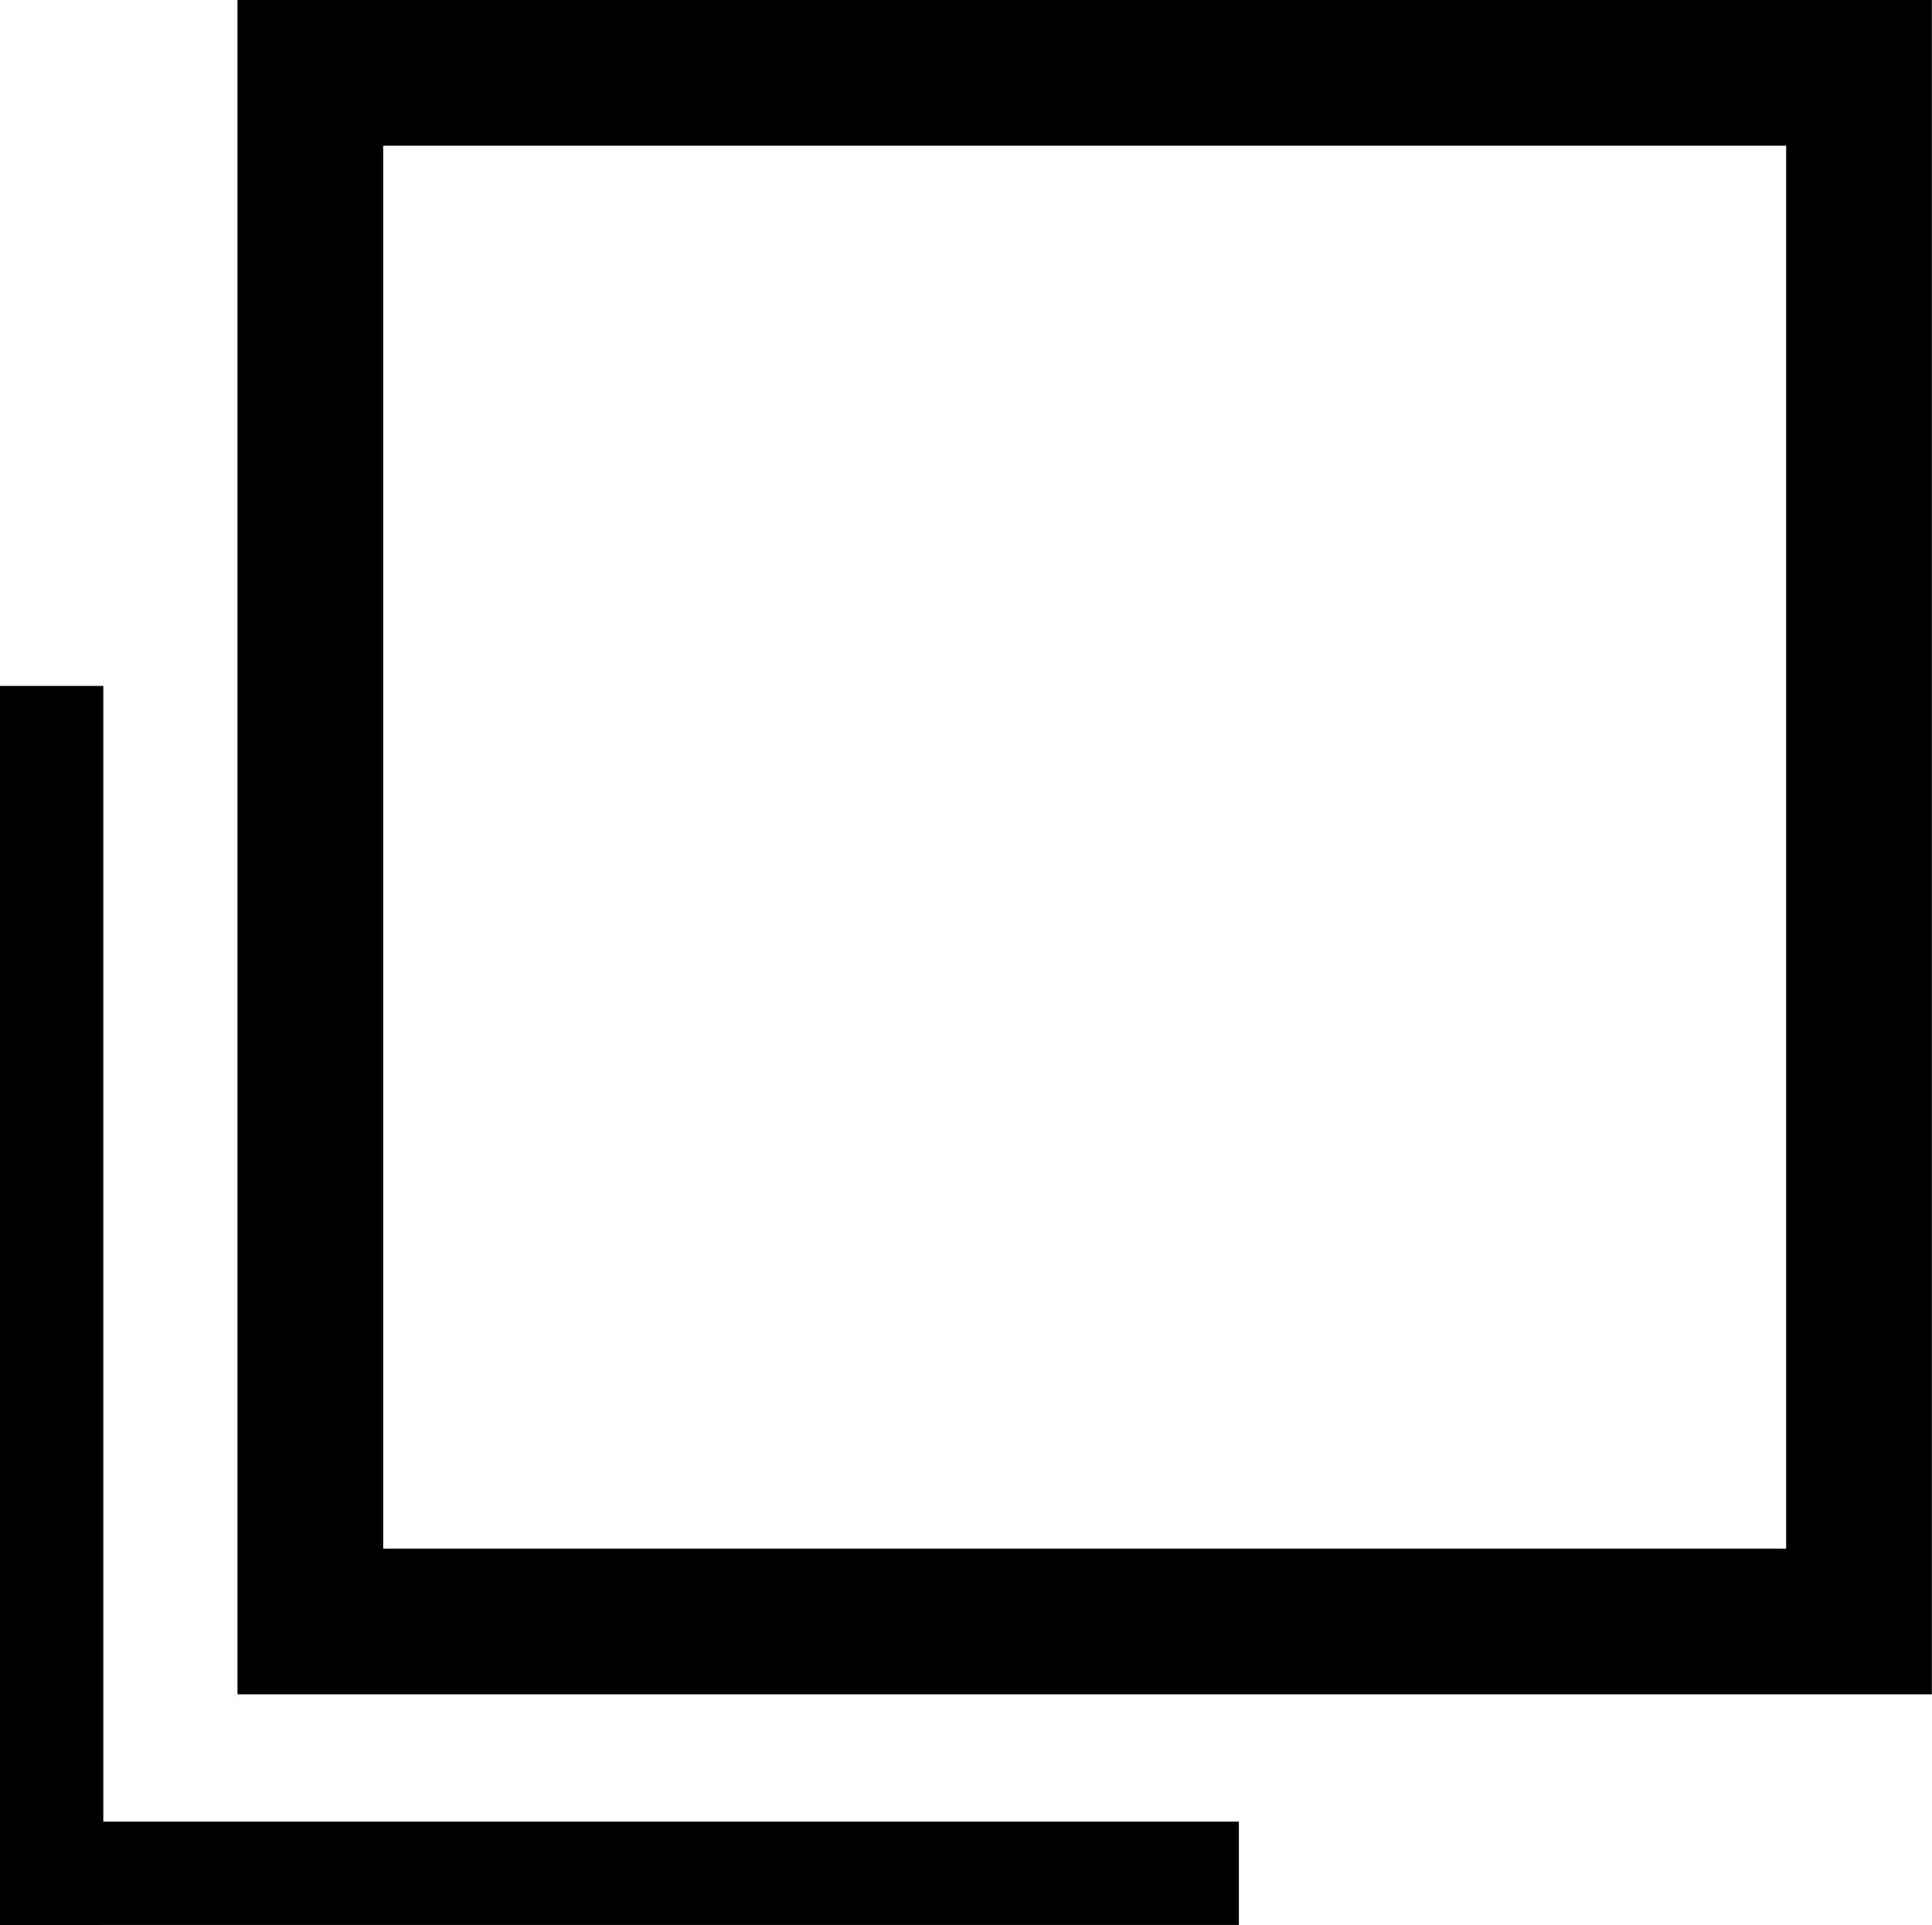
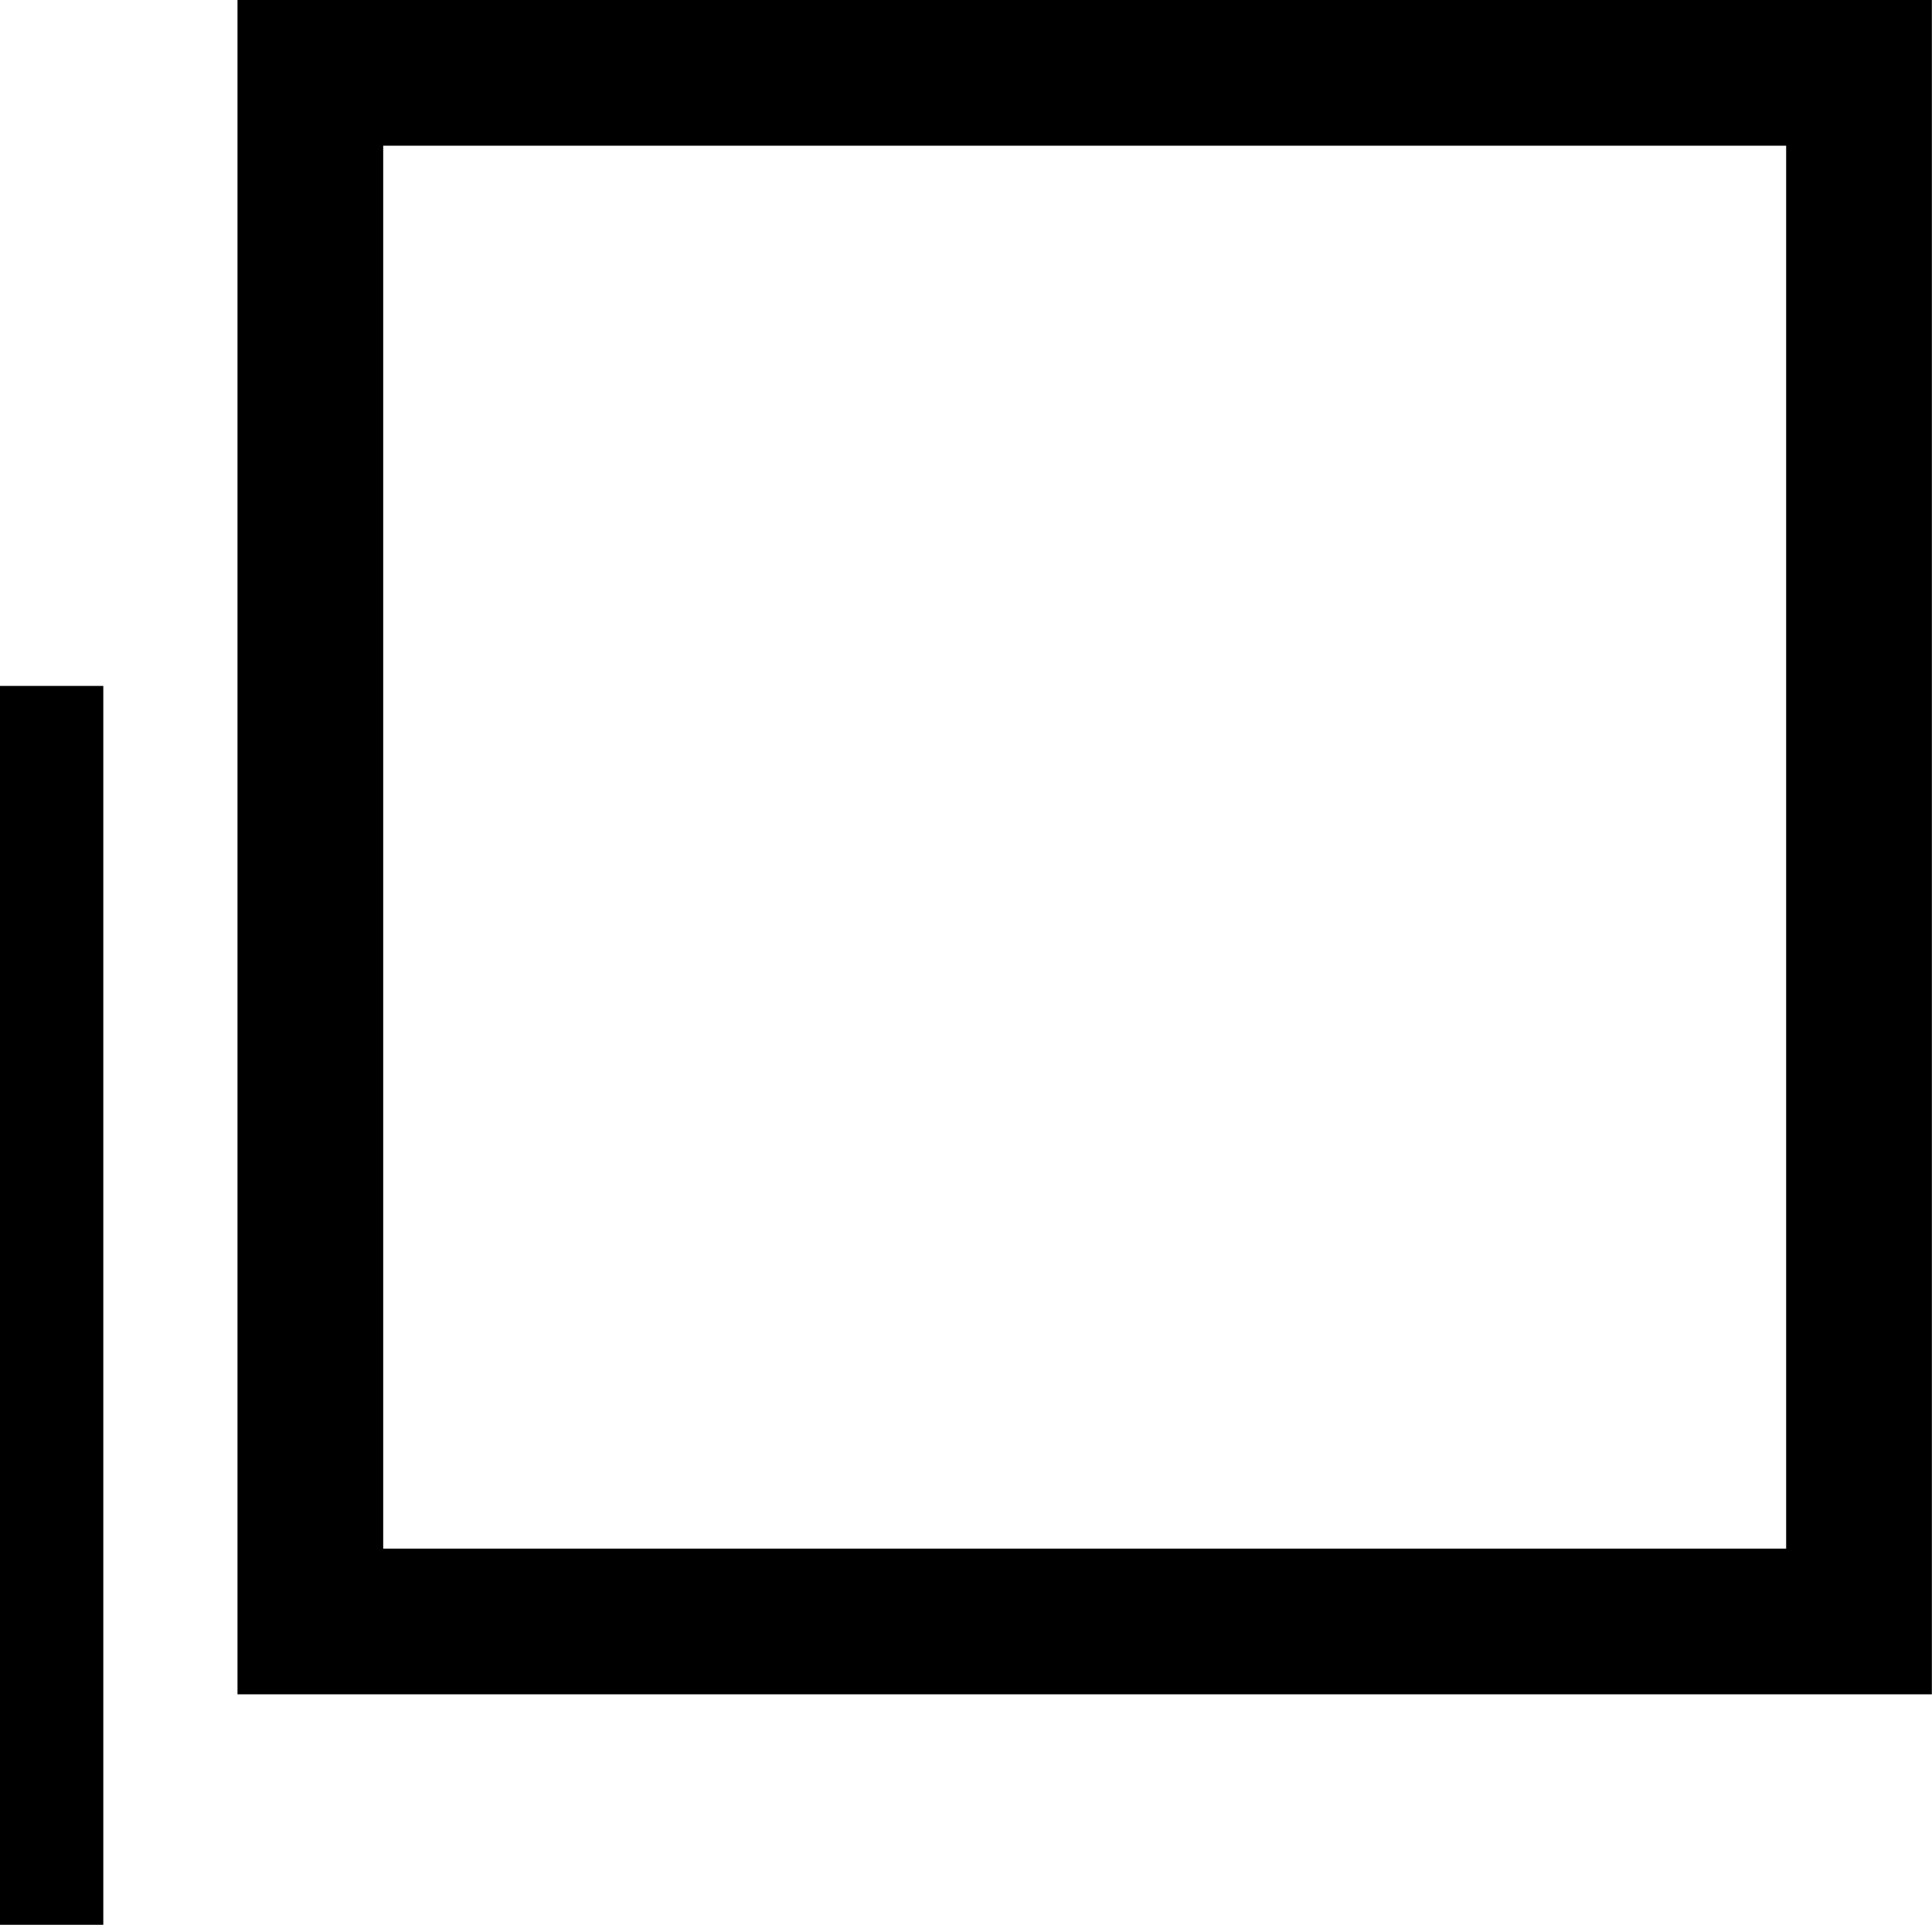
<svg xmlns="http://www.w3.org/2000/svg" class="button-link__icon" width="13.26" height="13.212" viewBox="0 0 13.26 13.212">
  <g id="button-link__group" data-name="グループ 21742" transform="translate(-712.801 -3980.682)">
    <g class="icon-blank" id="グループ_21424" data-name="グループ 21424" transform="translate(712.801 3981.182)">
      <path id="パス_38760" data-name="パス 38760" d="M715.007,3980.682h11.629v11.629H715.007Zm10.629,1h-9.629v9.629h9.629Z" transform="translate(-713.377 -3981.182)" />
      <g class="icon-blank" id="グループ_21423" data-name="グループ 21423" transform="translate(0 4.208)">
        <rect id="長方形_26444" data-name="長方形 26444" width="0.709" height="8.503" transform="translate(0)" />
-         <rect id="長方形_26445" data-name="長方形 26445" width="0.709" height="8.503" transform="translate(8.503 7.795) rotate(90)" />
      </g>
    </g>
  </g>
</svg>